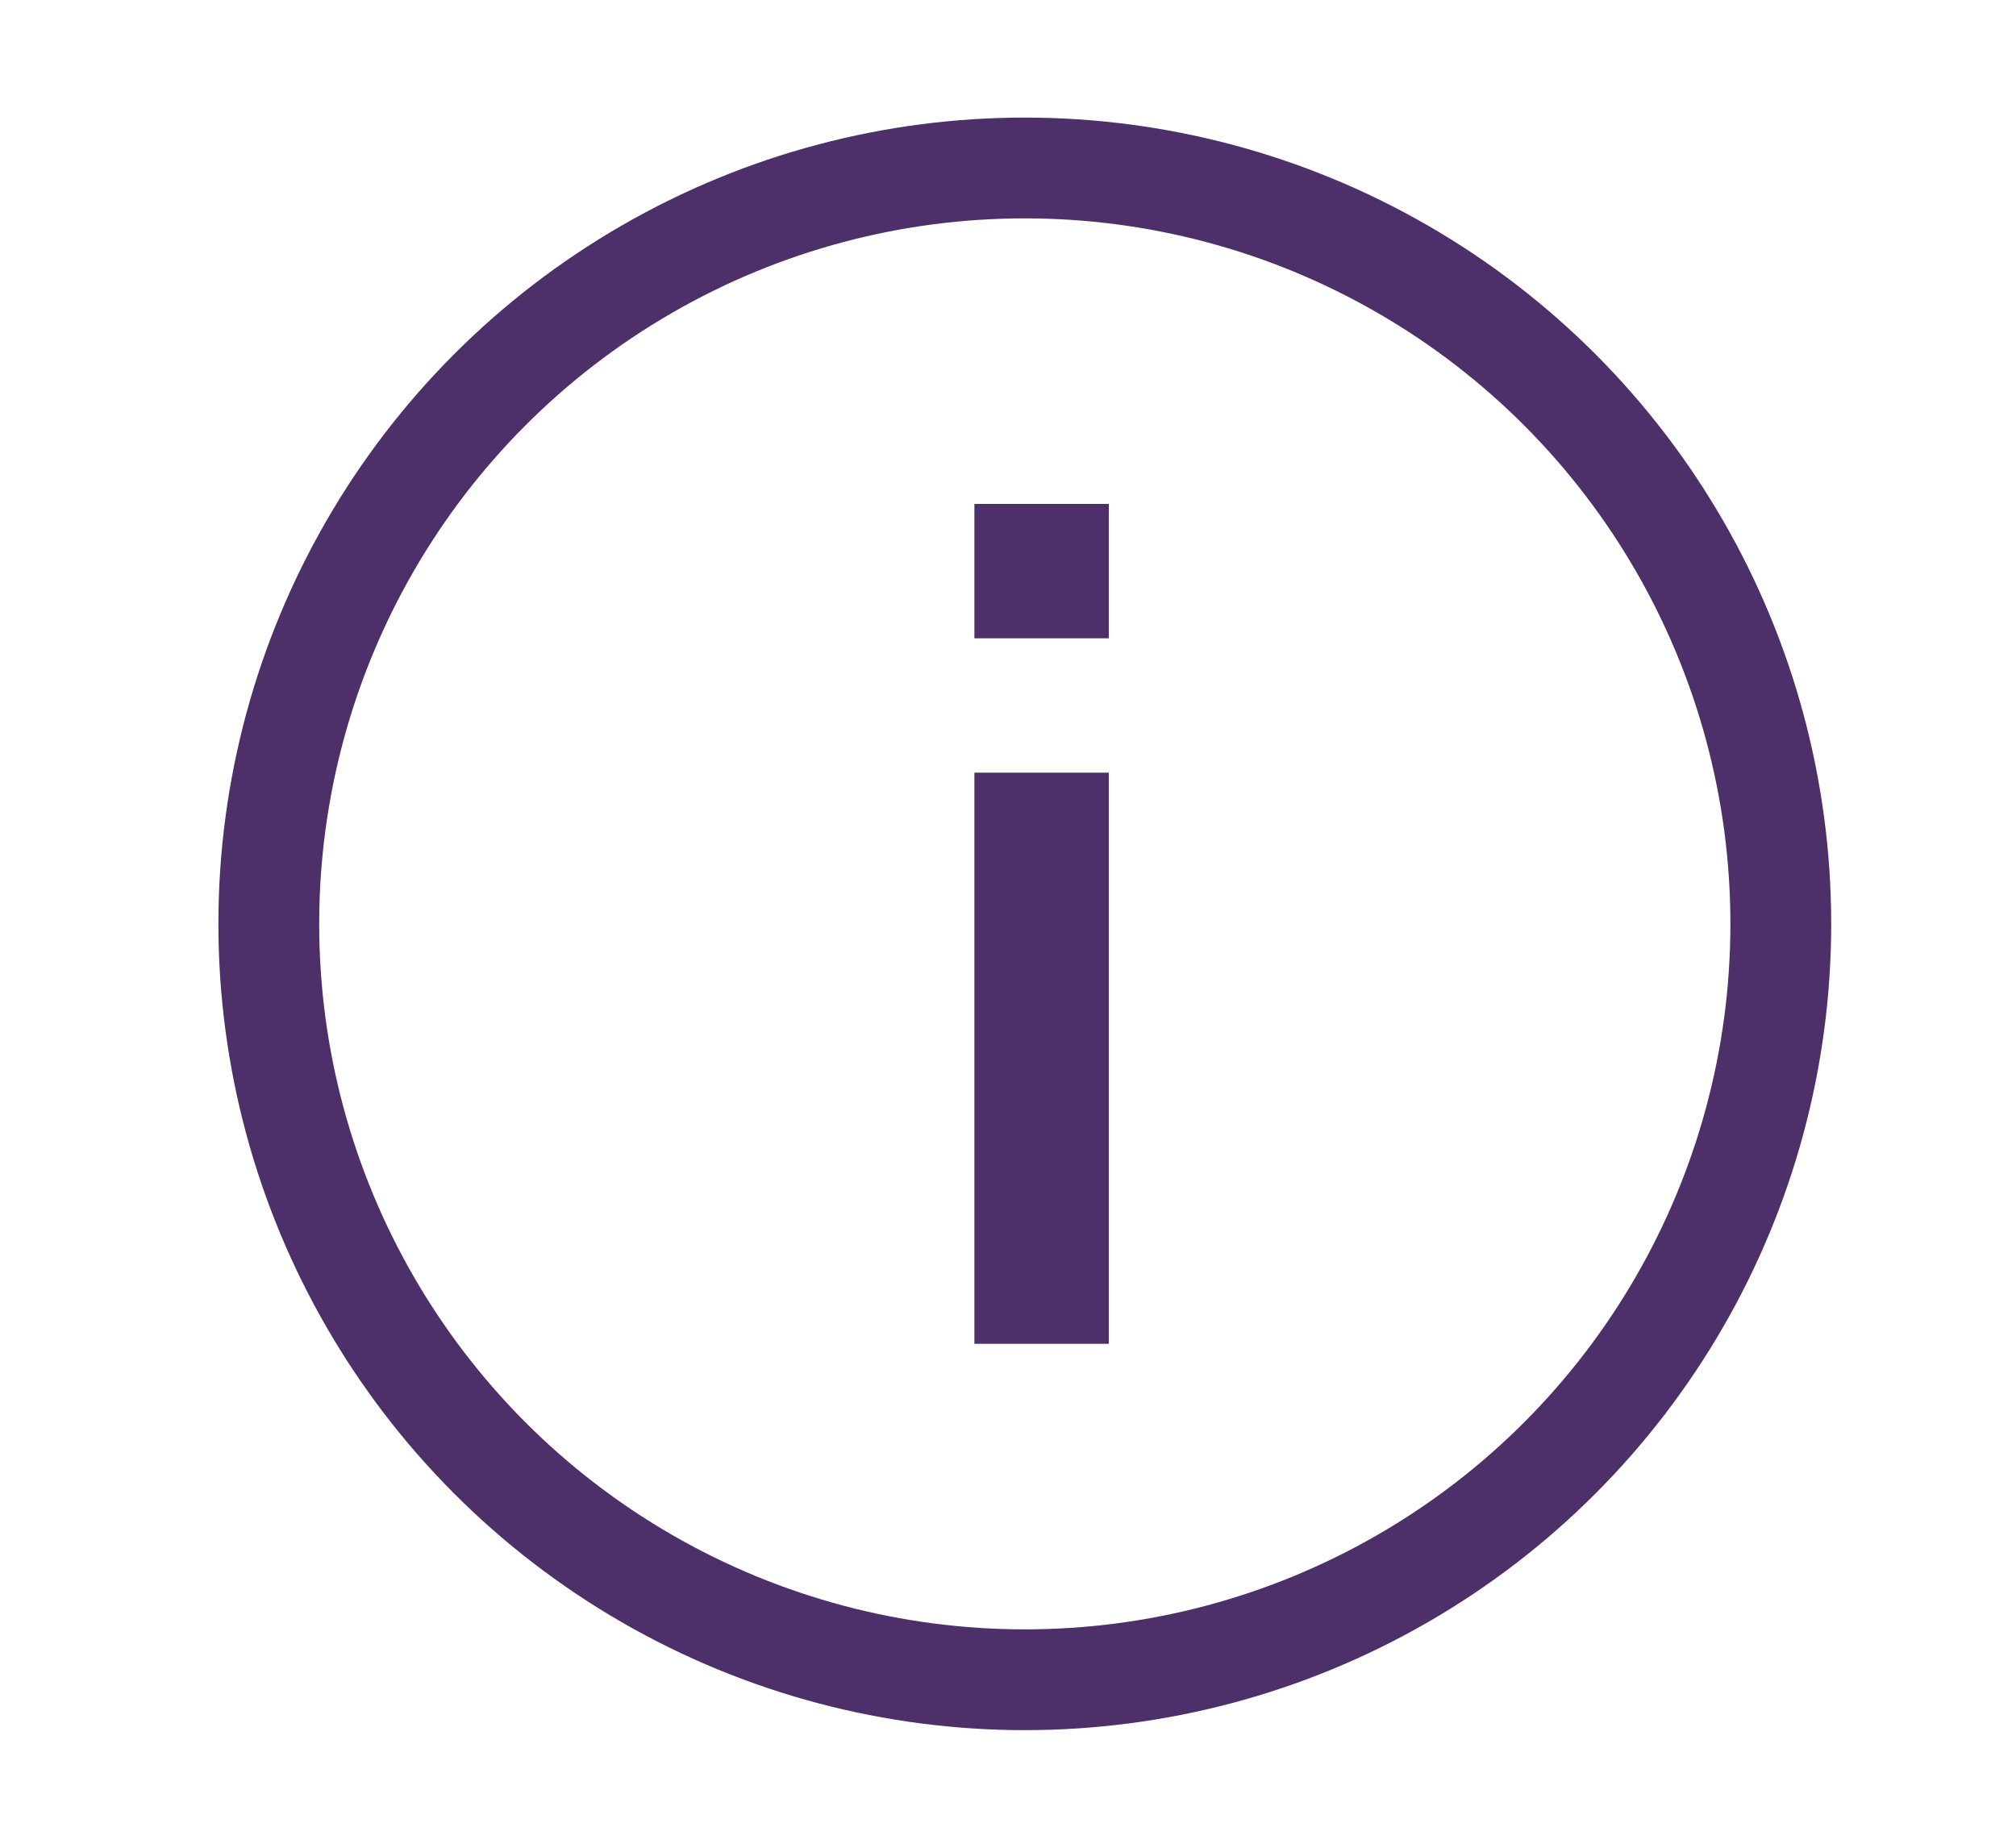
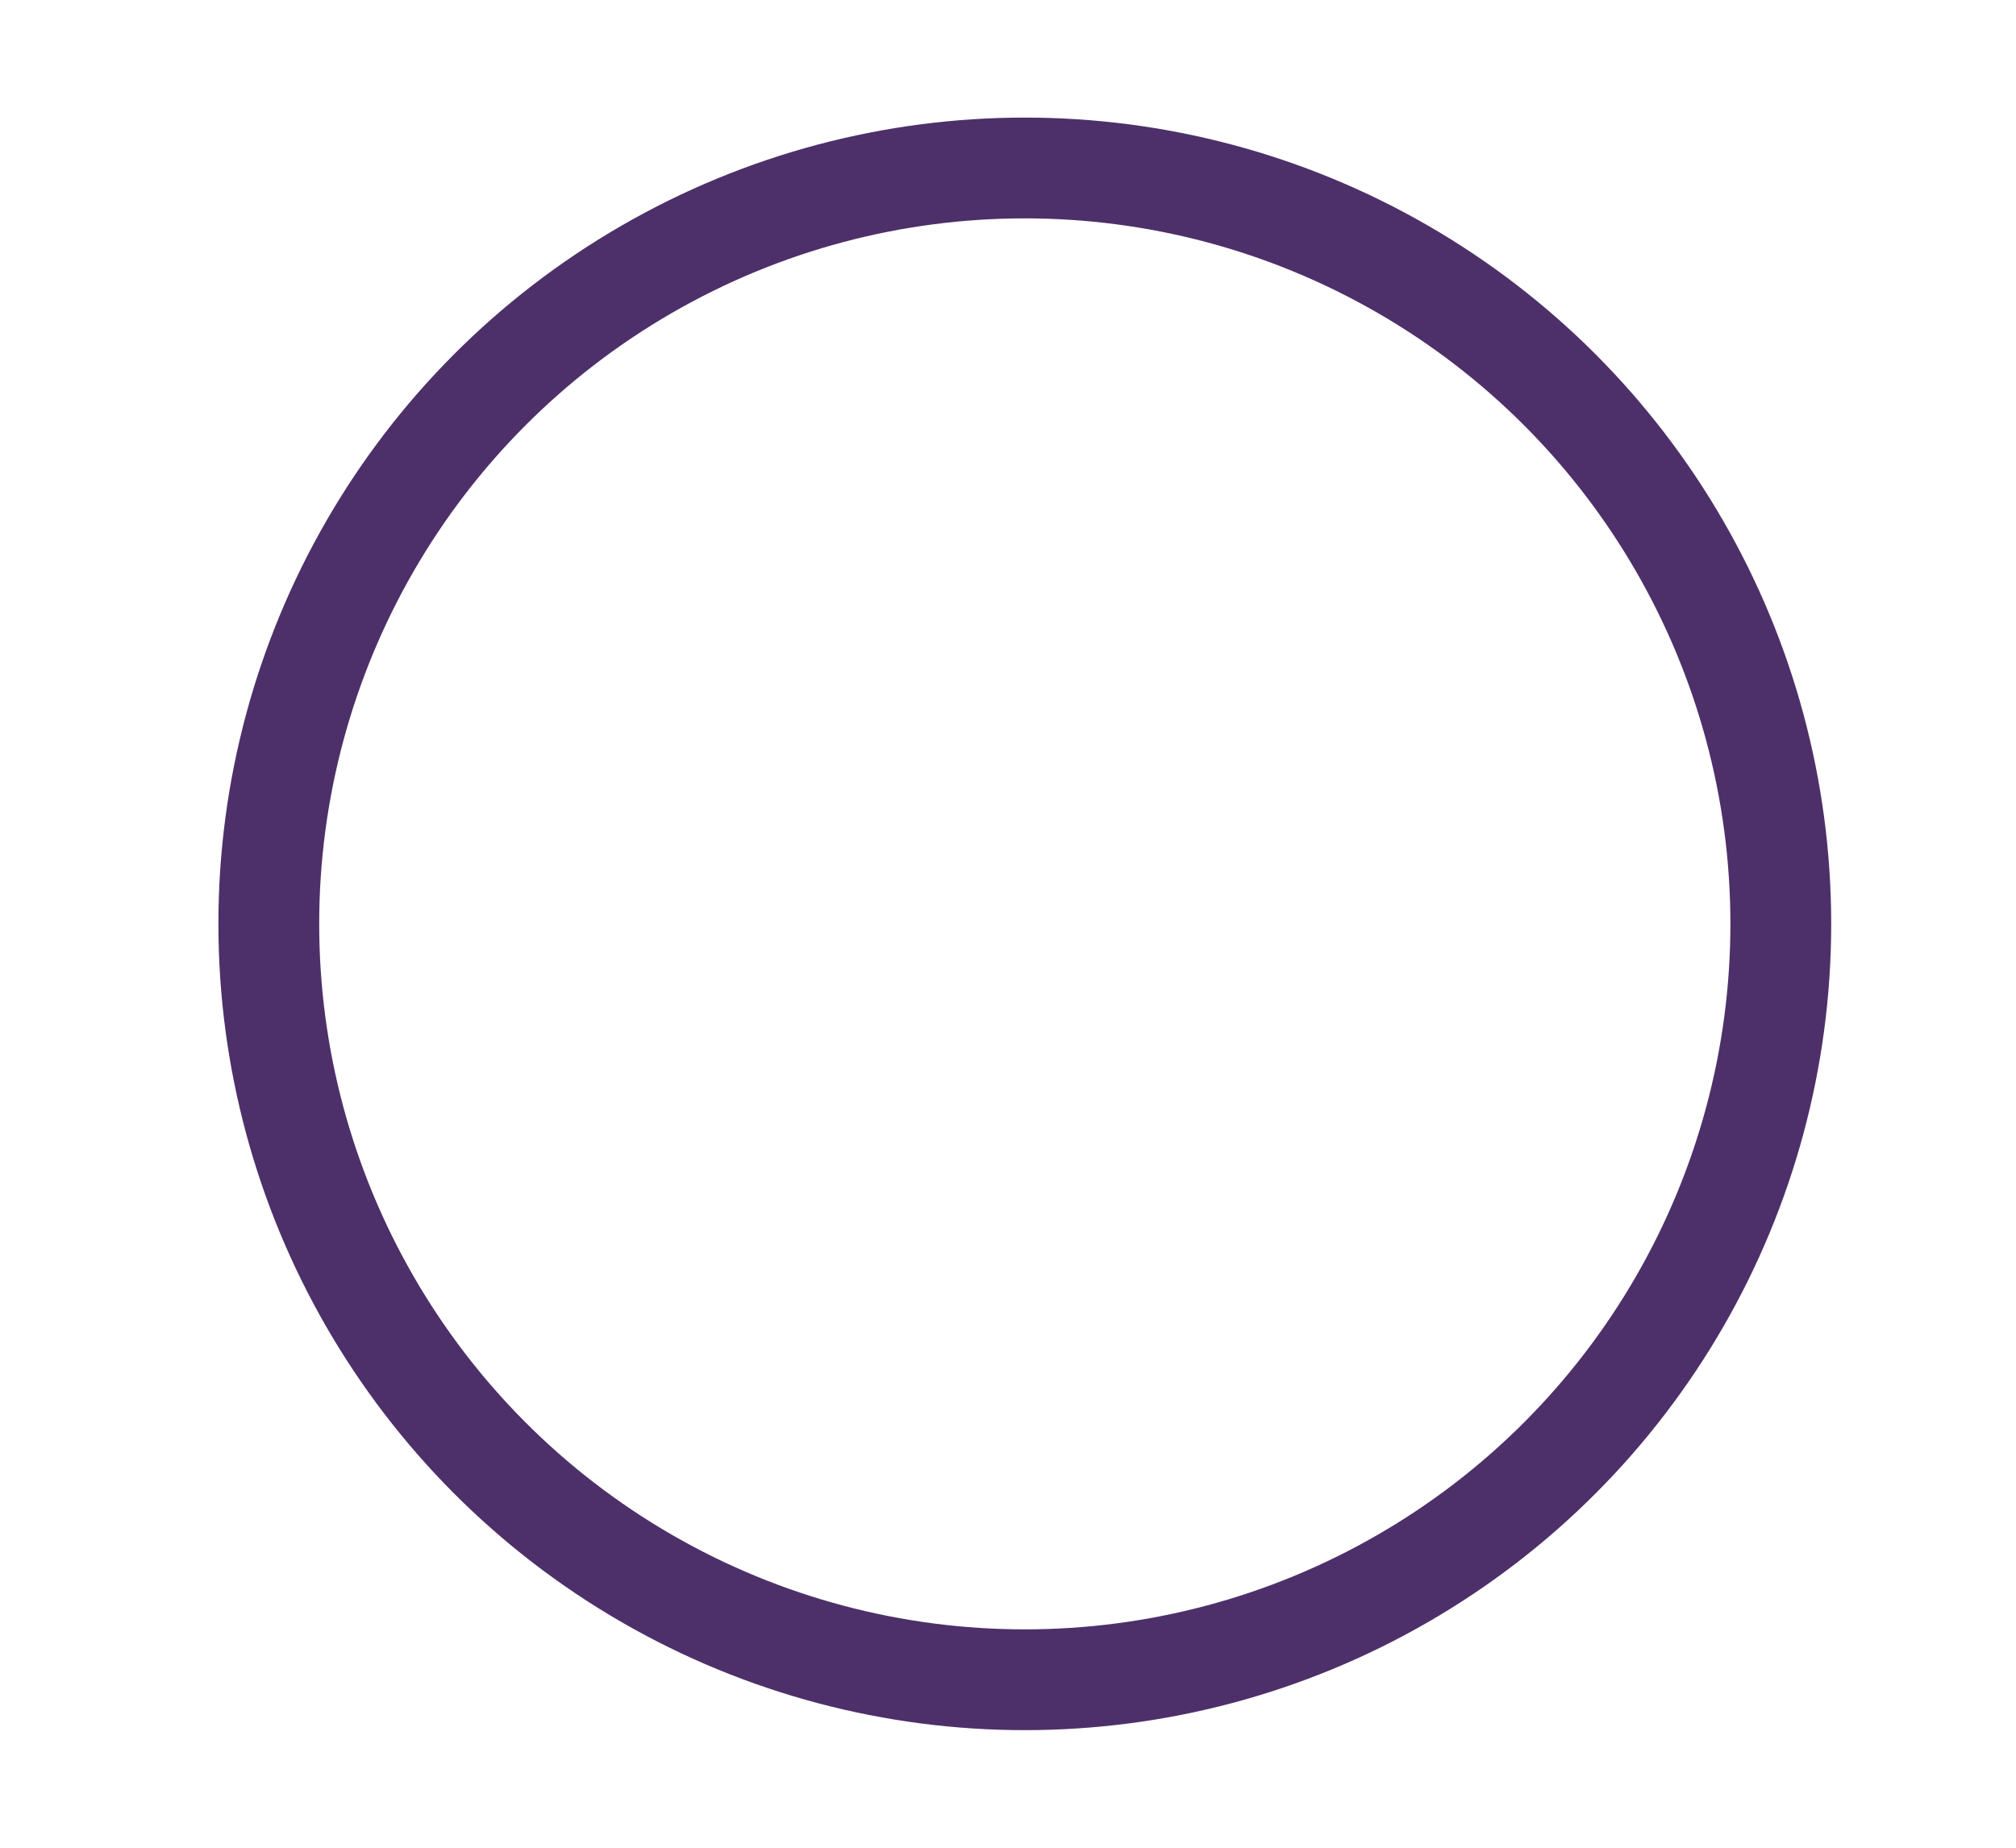
<svg xmlns="http://www.w3.org/2000/svg" width="60" height="55" viewBox="0 0 60 55">
  <g fill="none" fill-rule="evenodd" transform="translate(8 5)">
    <circle cx="22.5" cy="22.5" r="22.5" stroke="#4D3069" stroke-width="3" />
-     <path d="M21 35h4V18h-4zm0-21h4v-4h-4z" fill="#4D3069" />
  </g>
</svg>